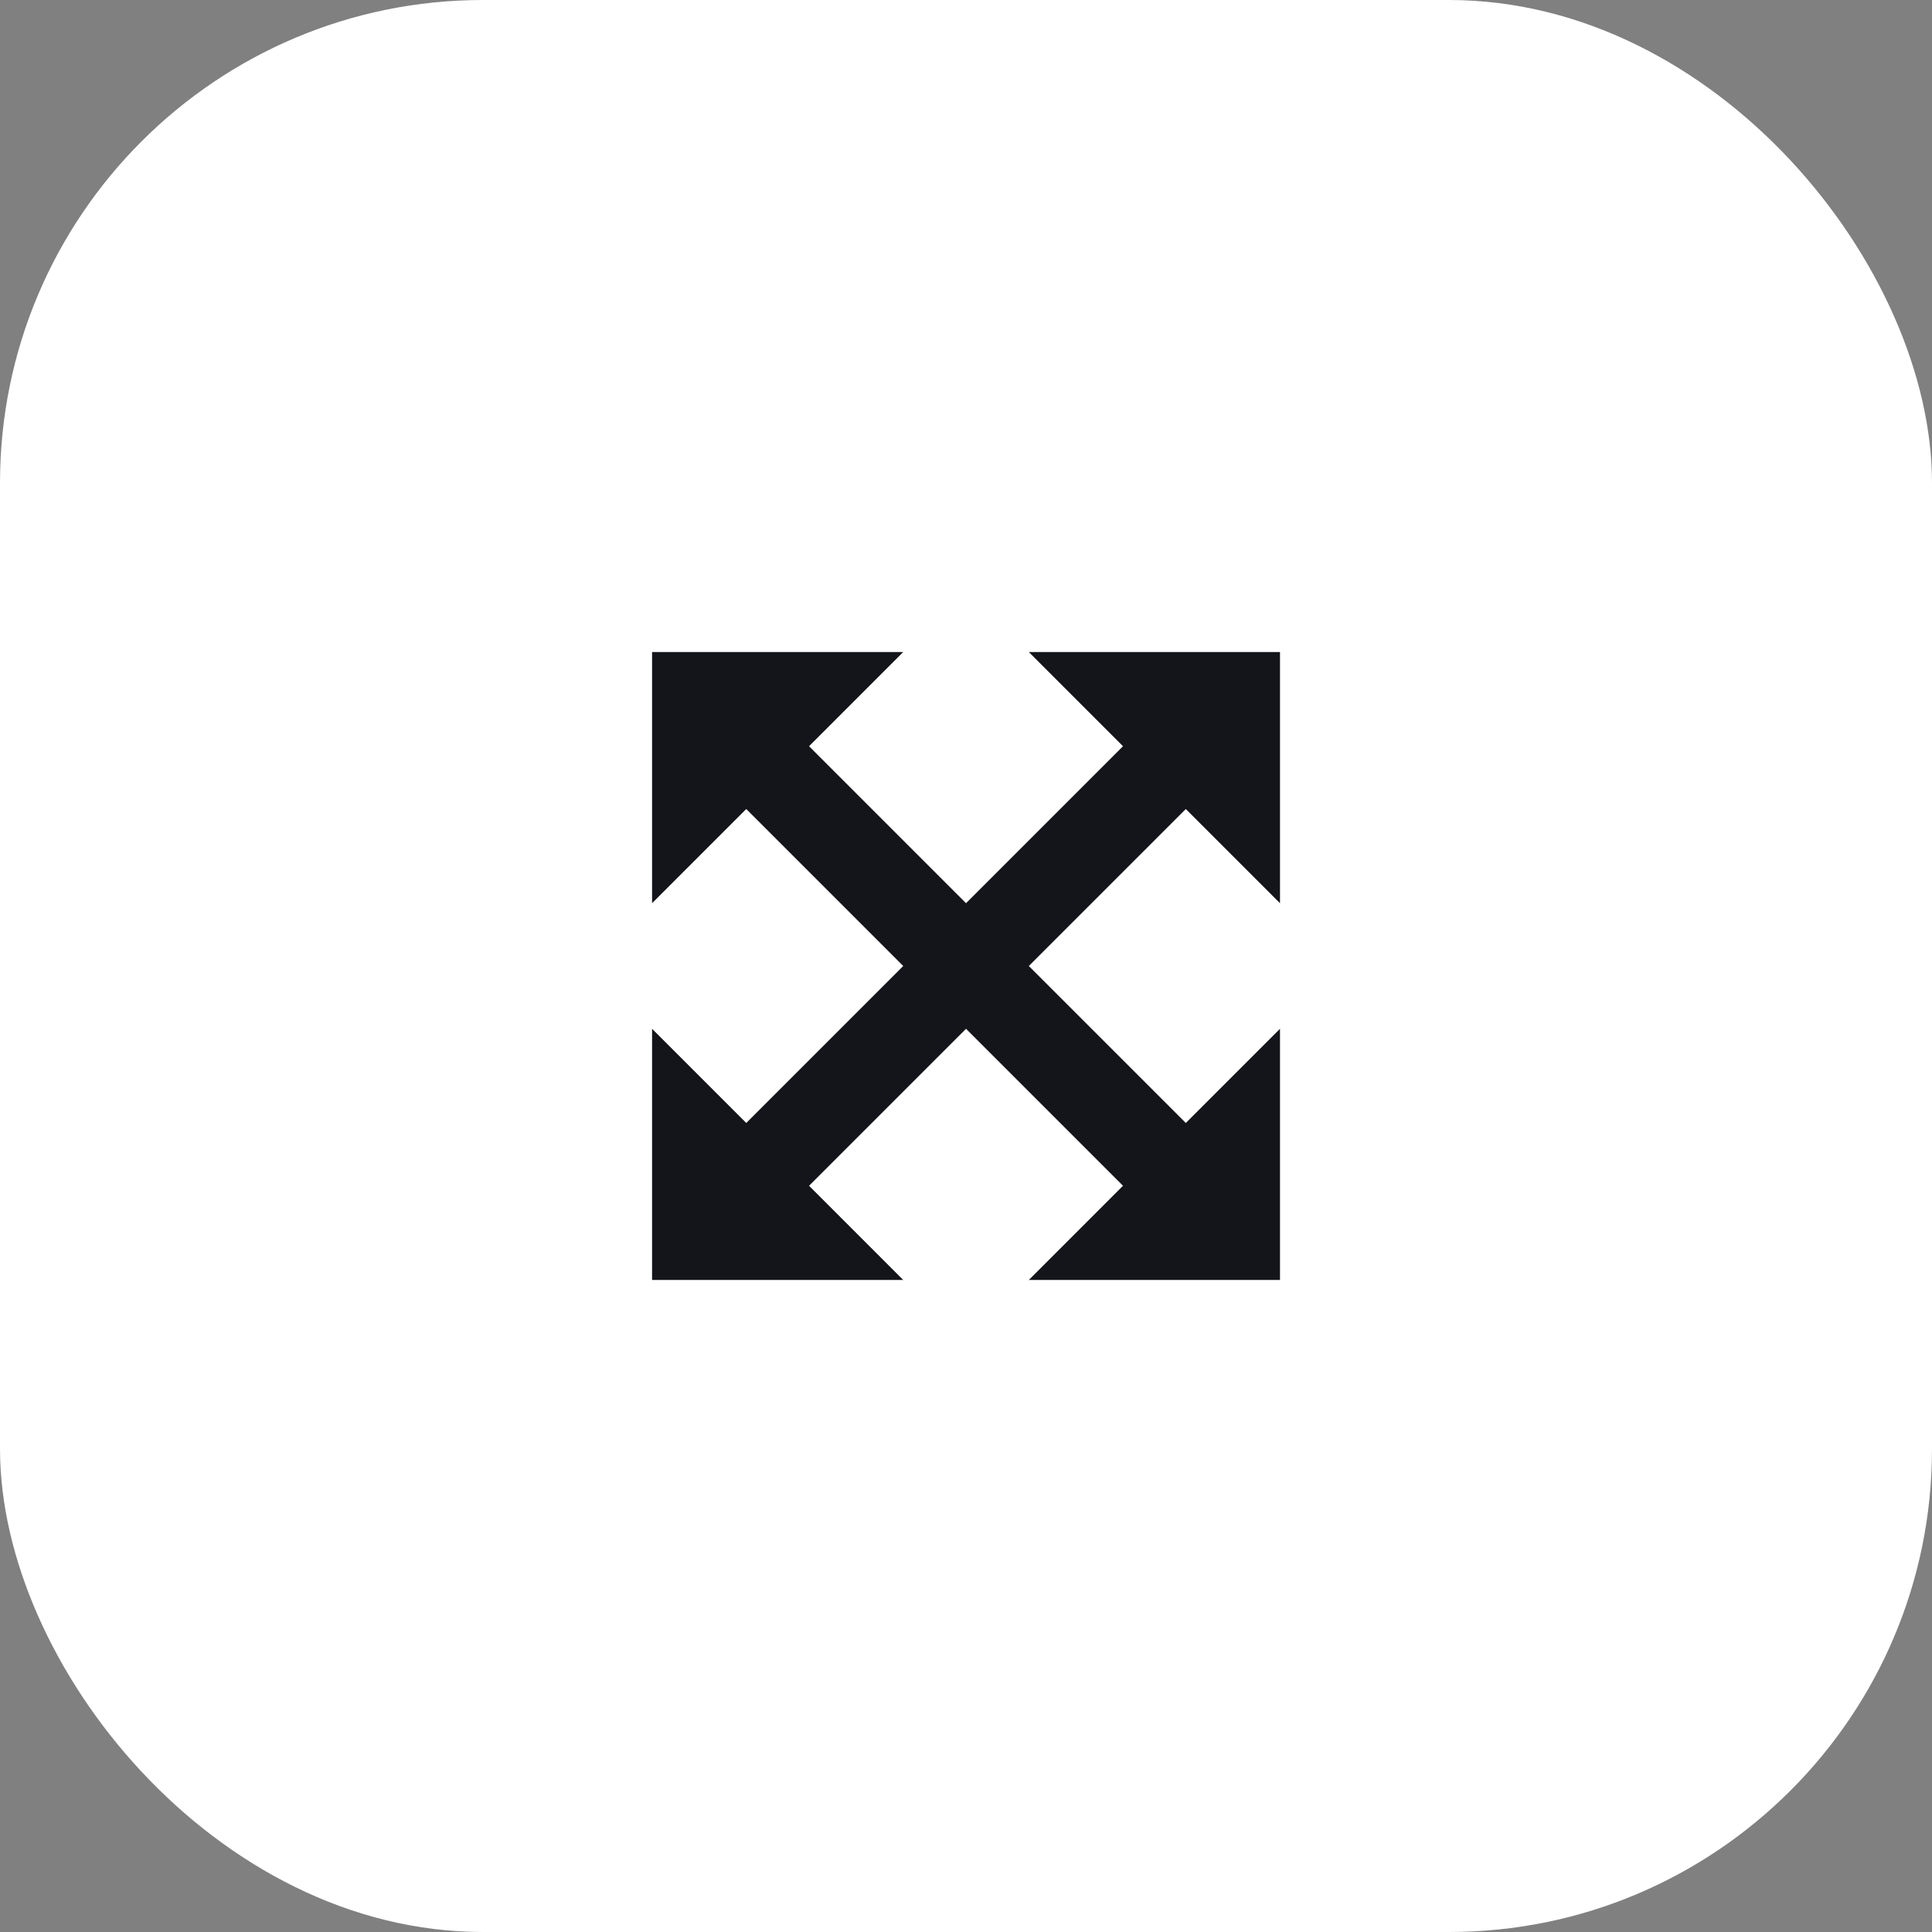
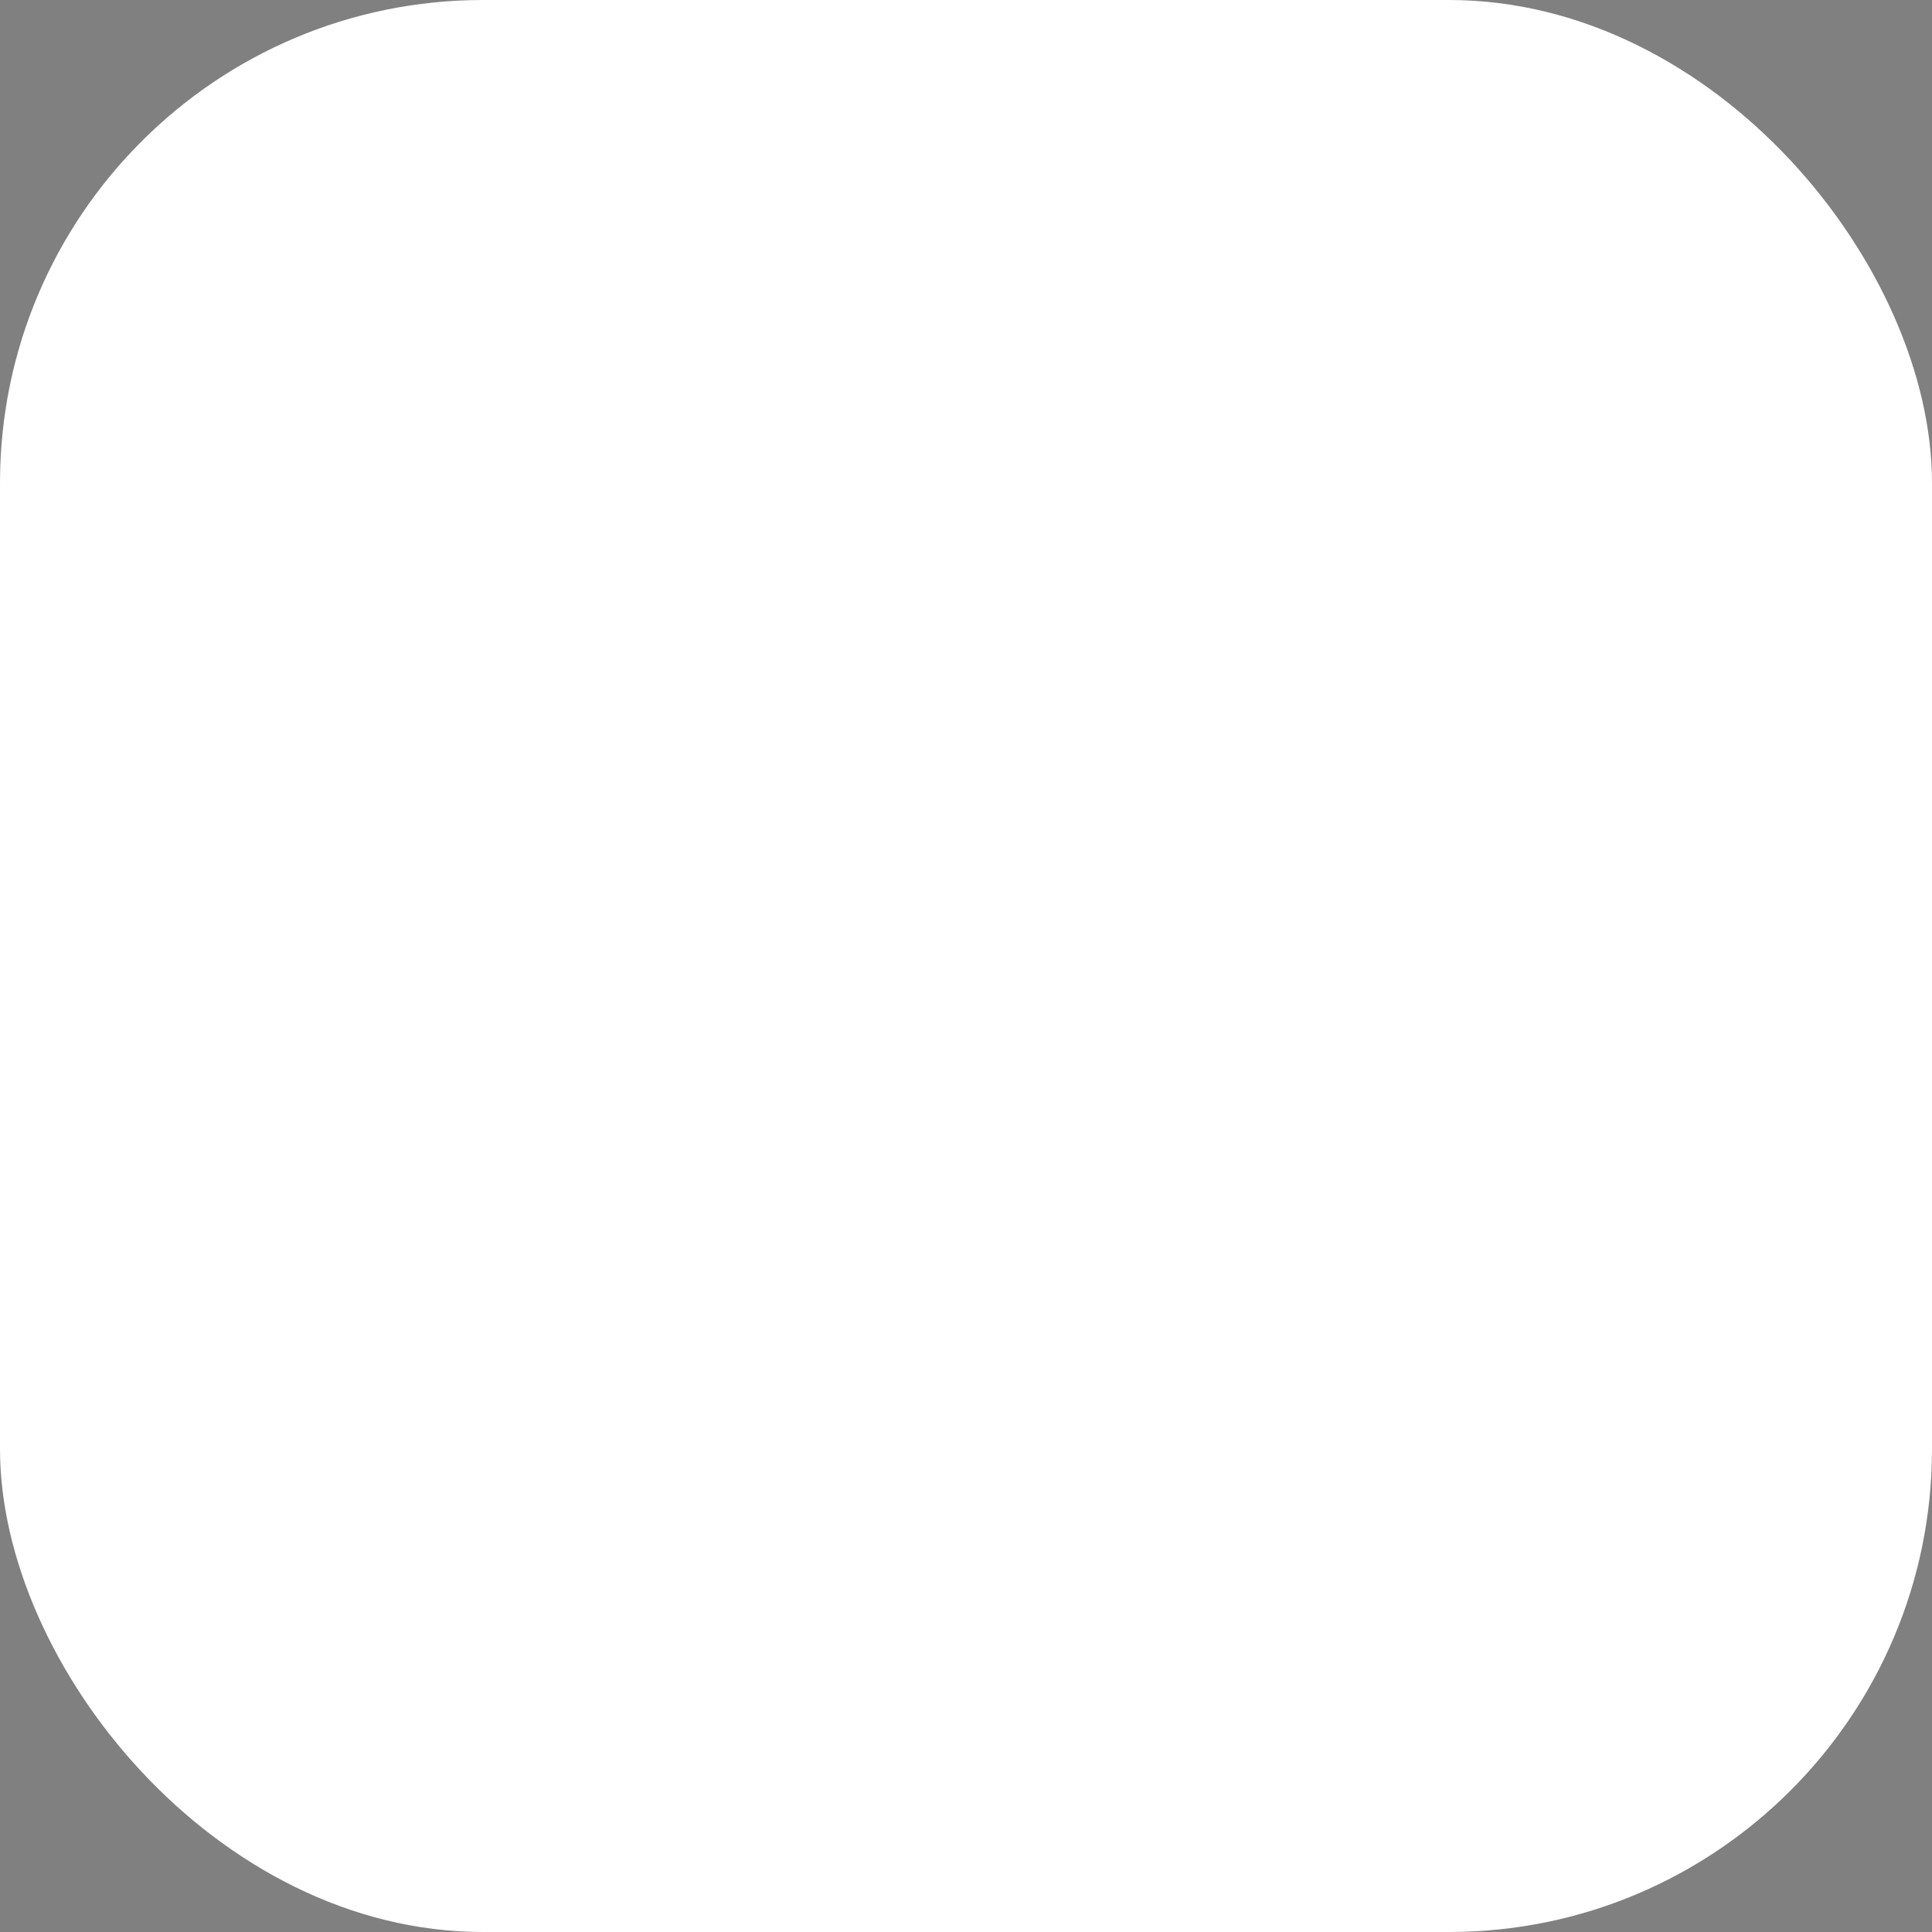
<svg xmlns="http://www.w3.org/2000/svg" width="80" height="80" viewBox="0 0 80 80" fill="none">
  <rect x="0" y="0" width="80" height="80" fill="#808080" stroke="none" />
  <rect width="80" height="80" rx="20" fill="white" />
  <g clip-path="url(#clip0_4939_11058)">
-     <path d="M46.501 30.9L42.601 26.999H53.002V37.4L49.102 33.5L42.601 40L49.102 46.5L53.002 42.6V53.001H42.601L46.501 49.1L40.001 42.6L33.501 49.1L37.401 53.001H27.001V42.6L30.901 46.5L37.401 40L30.901 33.5L27.001 37.4V26.999H37.401L33.501 30.9L40.001 37.4L46.501 30.9Z" fill="#14151A" />
-   </g>
+     </g>
  <defs>
    <clipPath id="clip0_4939_11058">
      <rect width="38" height="38" fill="white" transform="translate(21 21)" />
    </clipPath>
  </defs>
</svg>